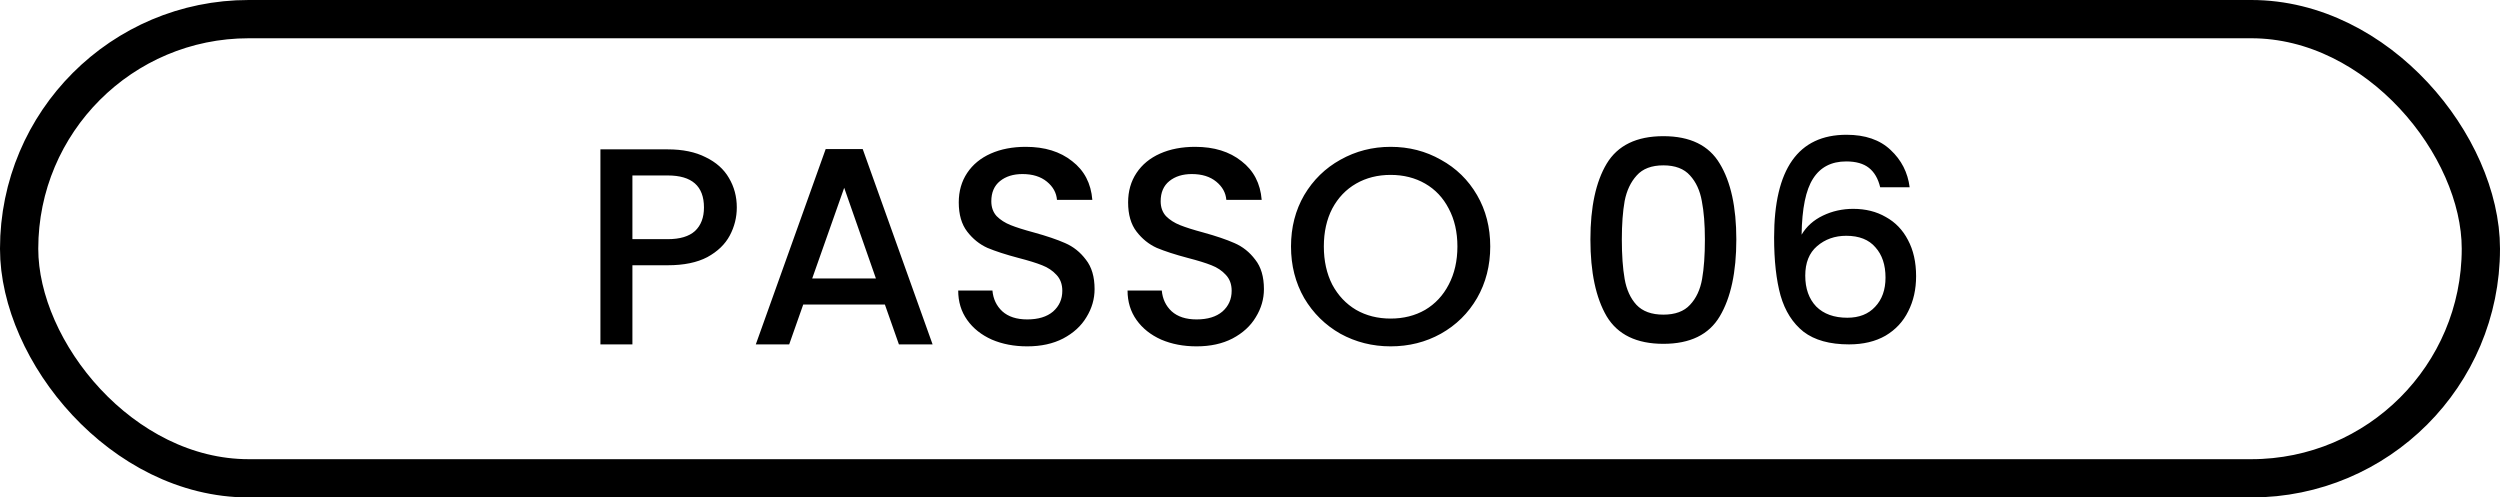
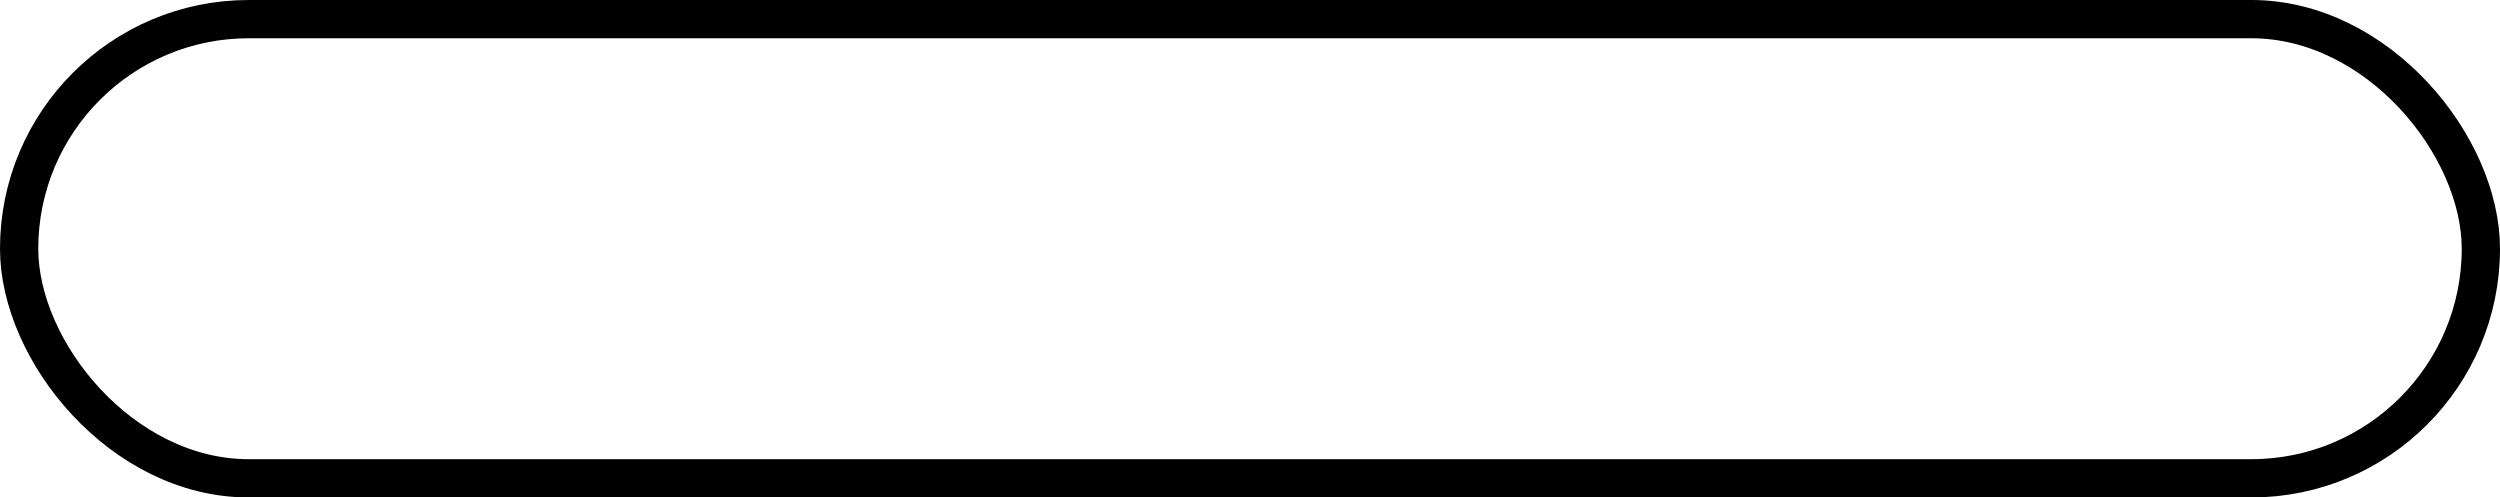
<svg xmlns="http://www.w3.org/2000/svg" width="196" height="39" viewBox="0 0 196 39" fill="none">
  <rect x="1.5" y="1.5" width="193" height="36" rx="18" stroke="black" stroke-width="3" />
-   <path d="M57.765 16.264C57.765 17.041 57.581 17.775 57.215 18.464C56.848 19.153 56.261 19.718 55.455 20.158C54.648 20.583 53.614 20.796 52.353 20.796H49.581V27H47.073V11.71H52.353C53.526 11.71 54.516 11.915 55.323 12.326C56.144 12.722 56.753 13.265 57.149 13.954C57.559 14.643 57.765 15.413 57.765 16.264ZM52.353 18.75C53.306 18.75 54.017 18.537 54.487 18.112C54.956 17.672 55.191 17.056 55.191 16.264C55.191 14.592 54.245 13.756 52.353 13.756H49.581V18.75H52.353ZM69.375 23.876H62.973L61.873 27H59.255L64.733 11.688H67.637L73.115 27H70.475L69.375 23.876ZM68.671 21.83L66.185 14.724L63.677 21.83H68.671ZM80.535 27.154C79.508 27.154 78.584 26.978 77.763 26.626C76.941 26.259 76.296 25.746 75.827 25.086C75.357 24.426 75.123 23.656 75.123 22.776H77.807C77.865 23.436 78.122 23.979 78.577 24.404C79.046 24.829 79.699 25.042 80.535 25.042C81.4 25.042 82.075 24.837 82.559 24.426C83.043 24.001 83.285 23.458 83.285 22.798C83.285 22.285 83.131 21.867 82.823 21.544C82.529 21.221 82.155 20.972 81.701 20.796C81.261 20.62 80.645 20.429 79.853 20.224C78.855 19.96 78.041 19.696 77.411 19.432C76.795 19.153 76.267 18.728 75.827 18.156C75.387 17.584 75.167 16.821 75.167 15.868C75.167 14.988 75.387 14.218 75.827 13.558C76.267 12.898 76.883 12.392 77.675 12.04C78.467 11.688 79.383 11.512 80.425 11.512C81.906 11.512 83.116 11.886 84.055 12.634C85.008 13.367 85.536 14.379 85.639 15.67H82.867C82.823 15.113 82.559 14.636 82.075 14.24C81.591 13.844 80.953 13.646 80.161 13.646C79.442 13.646 78.855 13.829 78.401 14.196C77.946 14.563 77.719 15.091 77.719 15.78C77.719 16.249 77.858 16.638 78.137 16.946C78.43 17.239 78.797 17.474 79.237 17.65C79.677 17.826 80.278 18.017 81.041 18.222C82.053 18.501 82.874 18.779 83.505 19.058C84.15 19.337 84.693 19.769 85.133 20.356C85.587 20.928 85.815 21.698 85.815 22.666C85.815 23.443 85.602 24.177 85.177 24.866C84.766 25.555 84.157 26.113 83.351 26.538C82.559 26.949 81.62 27.154 80.535 27.154ZM93.812 27.154C92.785 27.154 91.861 26.978 91.04 26.626C90.219 26.259 89.573 25.746 89.104 25.086C88.635 24.426 88.4 23.656 88.4 22.776H91.084C91.143 23.436 91.399 23.979 91.854 24.404C92.323 24.829 92.976 25.042 93.812 25.042C94.677 25.042 95.352 24.837 95.836 24.426C96.32 24.001 96.562 23.458 96.562 22.798C96.562 22.285 96.408 21.867 96.1 21.544C95.807 21.221 95.433 20.972 94.978 20.796C94.538 20.62 93.922 20.429 93.13 20.224C92.133 19.96 91.319 19.696 90.688 19.432C90.072 19.153 89.544 18.728 89.104 18.156C88.664 17.584 88.444 16.821 88.444 15.868C88.444 14.988 88.664 14.218 89.104 13.558C89.544 12.898 90.16 12.392 90.952 12.04C91.744 11.688 92.661 11.512 93.702 11.512C95.183 11.512 96.393 11.886 97.332 12.634C98.285 13.367 98.813 14.379 98.916 15.67H96.144C96.1 15.113 95.836 14.636 95.352 14.24C94.868 13.844 94.23 13.646 93.438 13.646C92.719 13.646 92.133 13.829 91.678 14.196C91.223 14.563 90.996 15.091 90.996 15.78C90.996 16.249 91.135 16.638 91.414 16.946C91.707 17.239 92.074 17.474 92.514 17.65C92.954 17.826 93.555 18.017 94.318 18.222C95.33 18.501 96.151 18.779 96.782 19.058C97.427 19.337 97.97 19.769 98.41 20.356C98.865 20.928 99.092 21.698 99.092 22.666C99.092 23.443 98.879 24.177 98.454 24.866C98.043 25.555 97.435 26.113 96.628 26.538C95.836 26.949 94.897 27.154 93.812 27.154ZM109.025 27.154C107.603 27.154 106.29 26.824 105.087 26.164C103.899 25.489 102.953 24.558 102.249 23.37C101.56 22.167 101.215 20.818 101.215 19.322C101.215 17.826 101.56 16.484 102.249 15.296C102.953 14.108 103.899 13.184 105.087 12.524C106.29 11.849 107.603 11.512 109.025 11.512C110.463 11.512 111.775 11.849 112.963 12.524C114.166 13.184 115.112 14.108 115.801 15.296C116.491 16.484 116.835 17.826 116.835 19.322C116.835 20.818 116.491 22.167 115.801 23.37C115.112 24.558 114.166 25.489 112.963 26.164C111.775 26.824 110.463 27.154 109.025 27.154ZM109.025 24.976C110.037 24.976 110.939 24.749 111.731 24.294C112.523 23.825 113.139 23.165 113.579 22.314C114.034 21.449 114.261 20.451 114.261 19.322C114.261 18.193 114.034 17.203 113.579 16.352C113.139 15.501 112.523 14.849 111.731 14.394C110.939 13.939 110.037 13.712 109.025 13.712C108.013 13.712 107.111 13.939 106.319 14.394C105.527 14.849 104.904 15.501 104.449 16.352C104.009 17.203 103.789 18.193 103.789 19.322C103.789 20.451 104.009 21.449 104.449 22.314C104.904 23.165 105.527 23.825 106.319 24.294C107.111 24.749 108.013 24.976 109.025 24.976ZM124.688 18.772C124.688 16.235 125.113 14.255 125.964 12.832C126.829 11.395 128.311 10.676 130.408 10.676C132.505 10.676 133.979 11.395 134.83 12.832C135.695 14.255 136.128 16.235 136.128 18.772C136.128 21.339 135.695 23.348 134.83 24.8C133.979 26.237 132.505 26.956 130.408 26.956C128.311 26.956 126.829 26.237 125.964 24.8C125.113 23.348 124.688 21.339 124.688 18.772ZM133.664 18.772C133.664 17.584 133.583 16.579 133.422 15.758C133.275 14.937 132.967 14.269 132.498 13.756C132.029 13.228 131.332 12.964 130.408 12.964C129.484 12.964 128.787 13.228 128.318 13.756C127.849 14.269 127.533 14.937 127.372 15.758C127.225 16.579 127.152 17.584 127.152 18.772C127.152 20.004 127.225 21.038 127.372 21.874C127.519 22.71 127.827 23.385 128.296 23.898C128.78 24.411 129.484 24.668 130.408 24.668C131.332 24.668 132.029 24.411 132.498 23.898C132.982 23.385 133.297 22.71 133.444 21.874C133.591 21.038 133.664 20.004 133.664 18.772ZM147.406 14.68C147.245 14.005 146.951 13.499 146.526 13.162C146.101 12.825 145.507 12.656 144.744 12.656C143.585 12.656 142.72 13.103 142.148 13.998C141.576 14.878 141.275 16.345 141.246 18.398C141.627 17.753 142.185 17.254 142.918 16.902C143.651 16.55 144.443 16.374 145.294 16.374C146.262 16.374 147.113 16.587 147.846 17.012C148.594 17.423 149.173 18.024 149.584 18.816C150.009 19.608 150.222 20.554 150.222 21.654C150.222 22.681 150.017 23.597 149.606 24.404C149.21 25.211 148.616 25.849 147.824 26.318C147.032 26.773 146.079 27 144.964 27C143.453 27 142.265 26.67 141.4 26.01C140.549 25.335 139.948 24.389 139.596 23.172C139.259 21.955 139.09 20.437 139.09 18.618C139.09 13.25 140.982 10.566 144.766 10.566C146.233 10.566 147.384 10.962 148.22 11.754C149.071 12.546 149.569 13.521 149.716 14.68H147.406ZM144.744 18.486C143.849 18.486 143.087 18.757 142.456 19.3C141.84 19.828 141.532 20.598 141.532 21.61C141.532 22.622 141.818 23.429 142.39 24.03C142.977 24.617 143.791 24.91 144.832 24.91C145.756 24.91 146.482 24.624 147.01 24.052C147.553 23.48 147.824 22.717 147.824 21.764C147.824 20.767 147.56 19.975 147.032 19.388C146.519 18.787 145.756 18.486 144.744 18.486Z" fill="black" />
</svg>